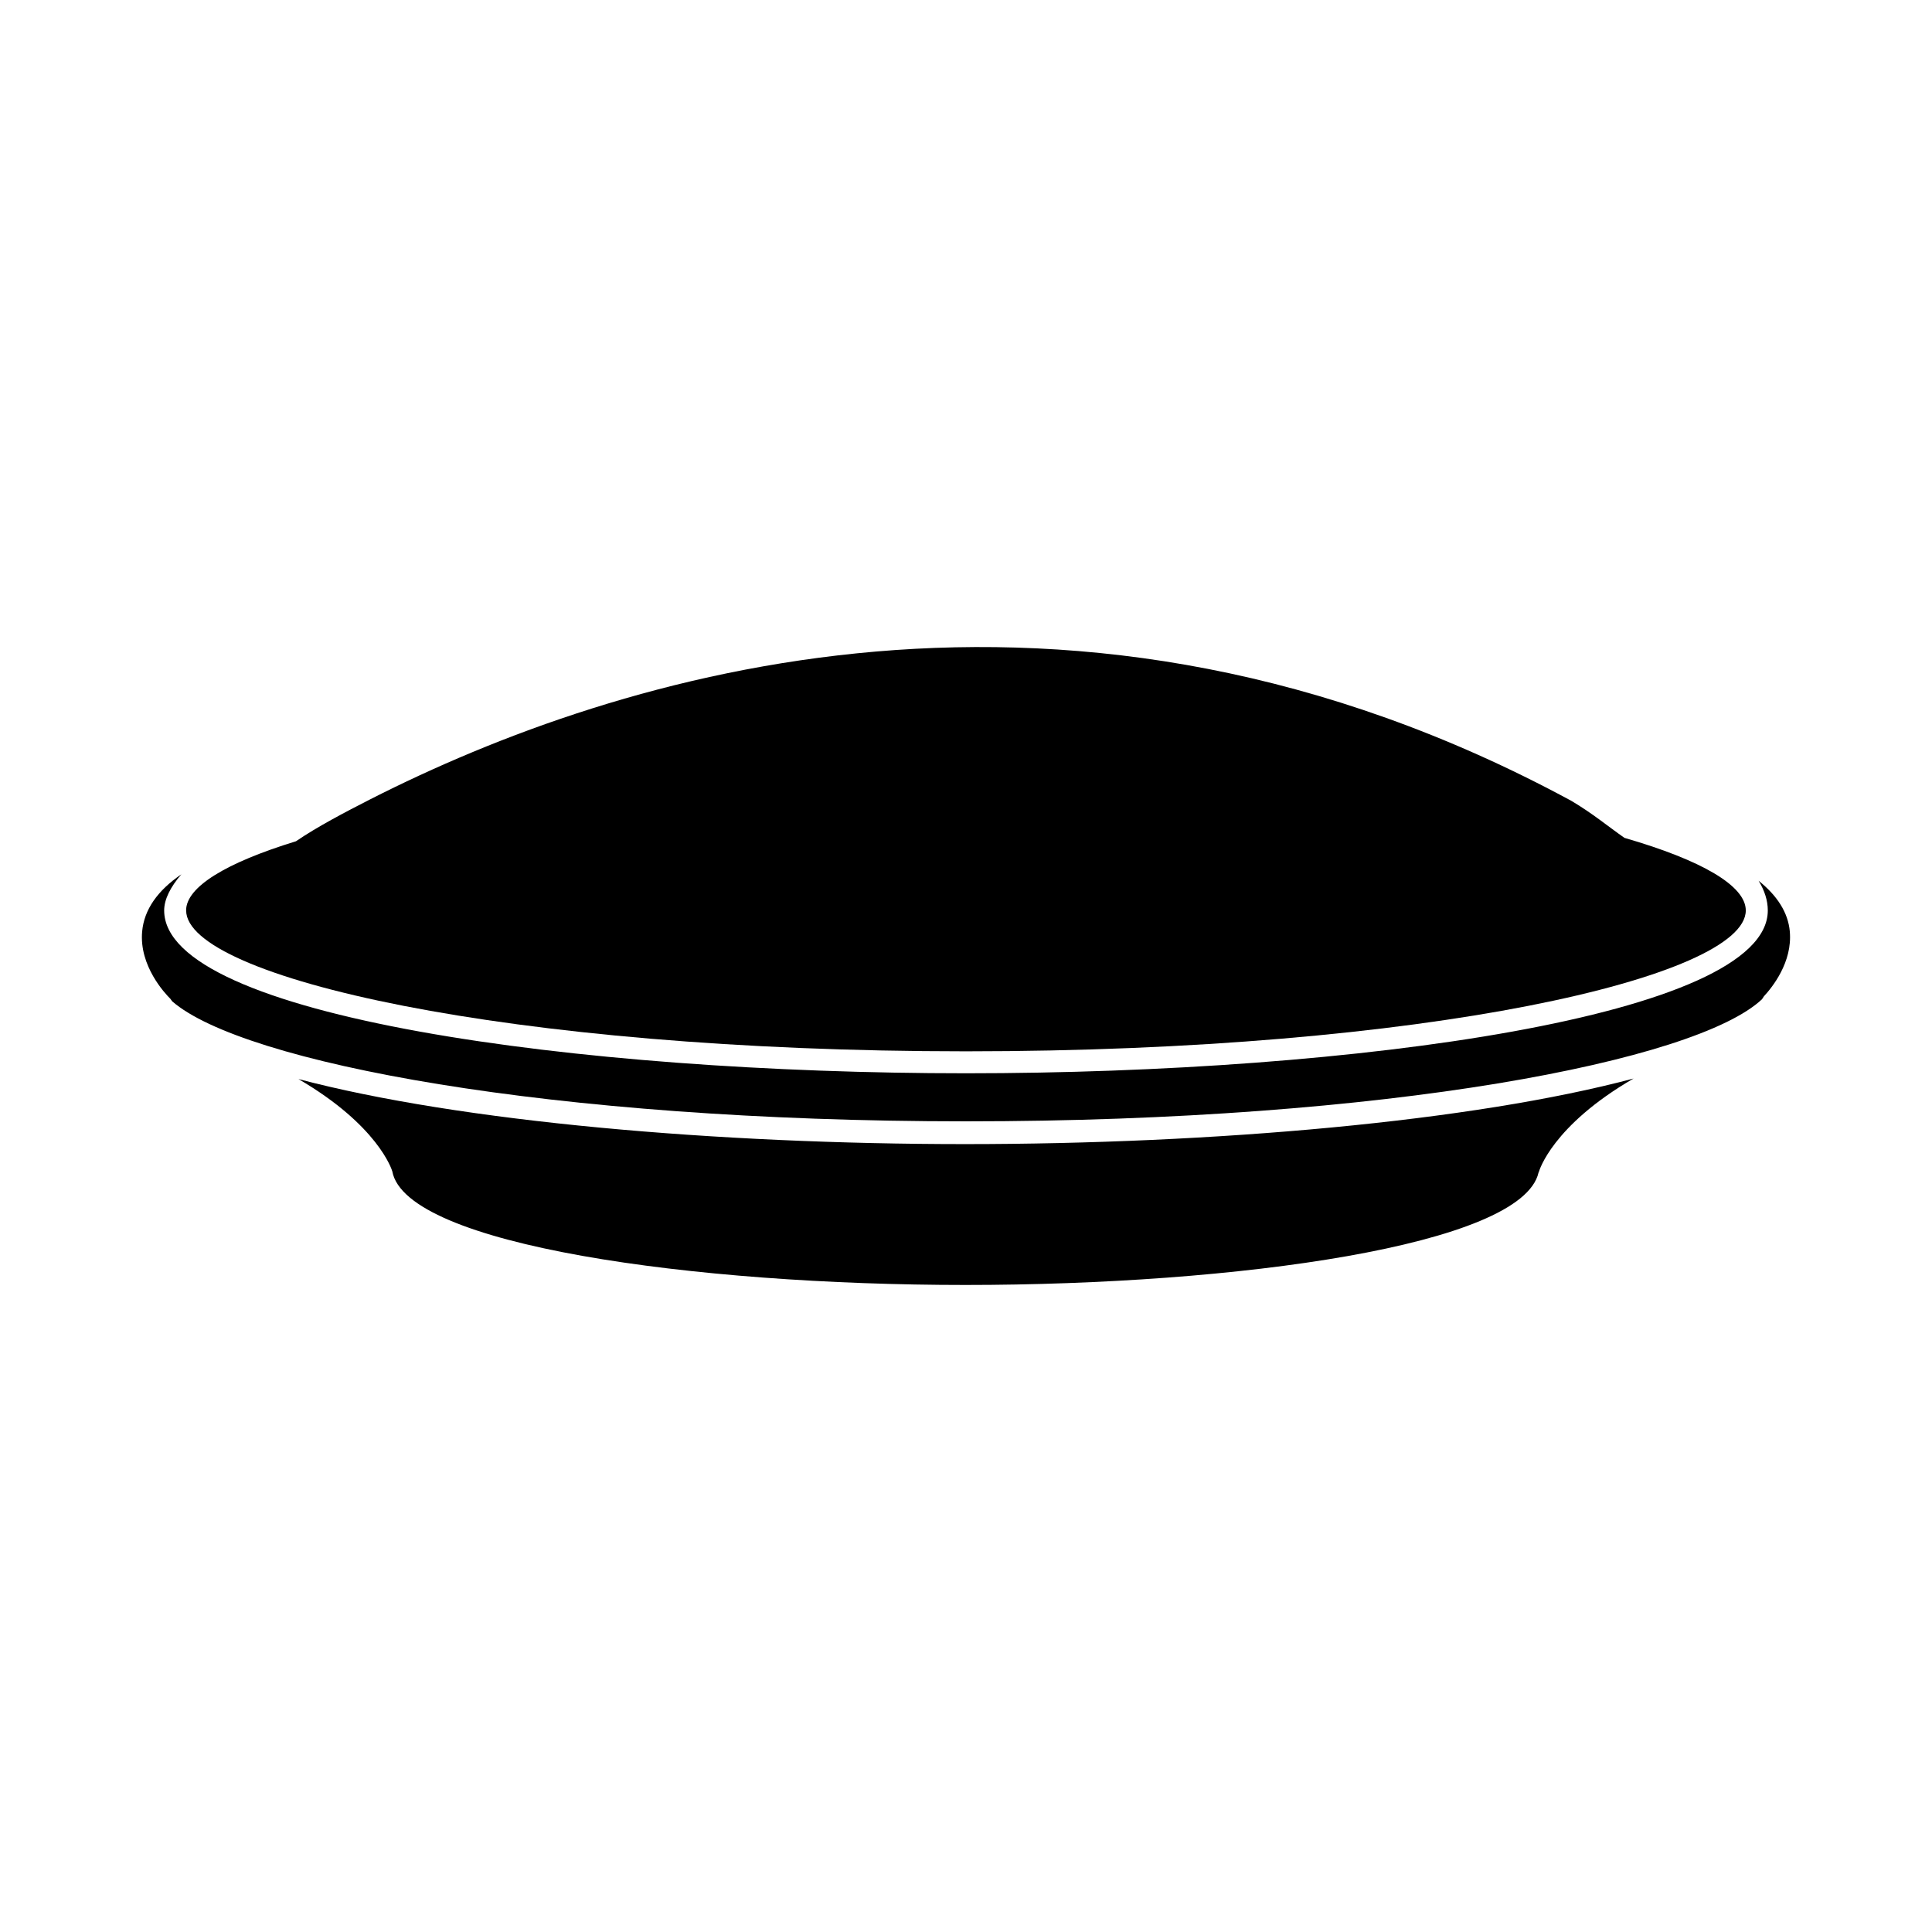
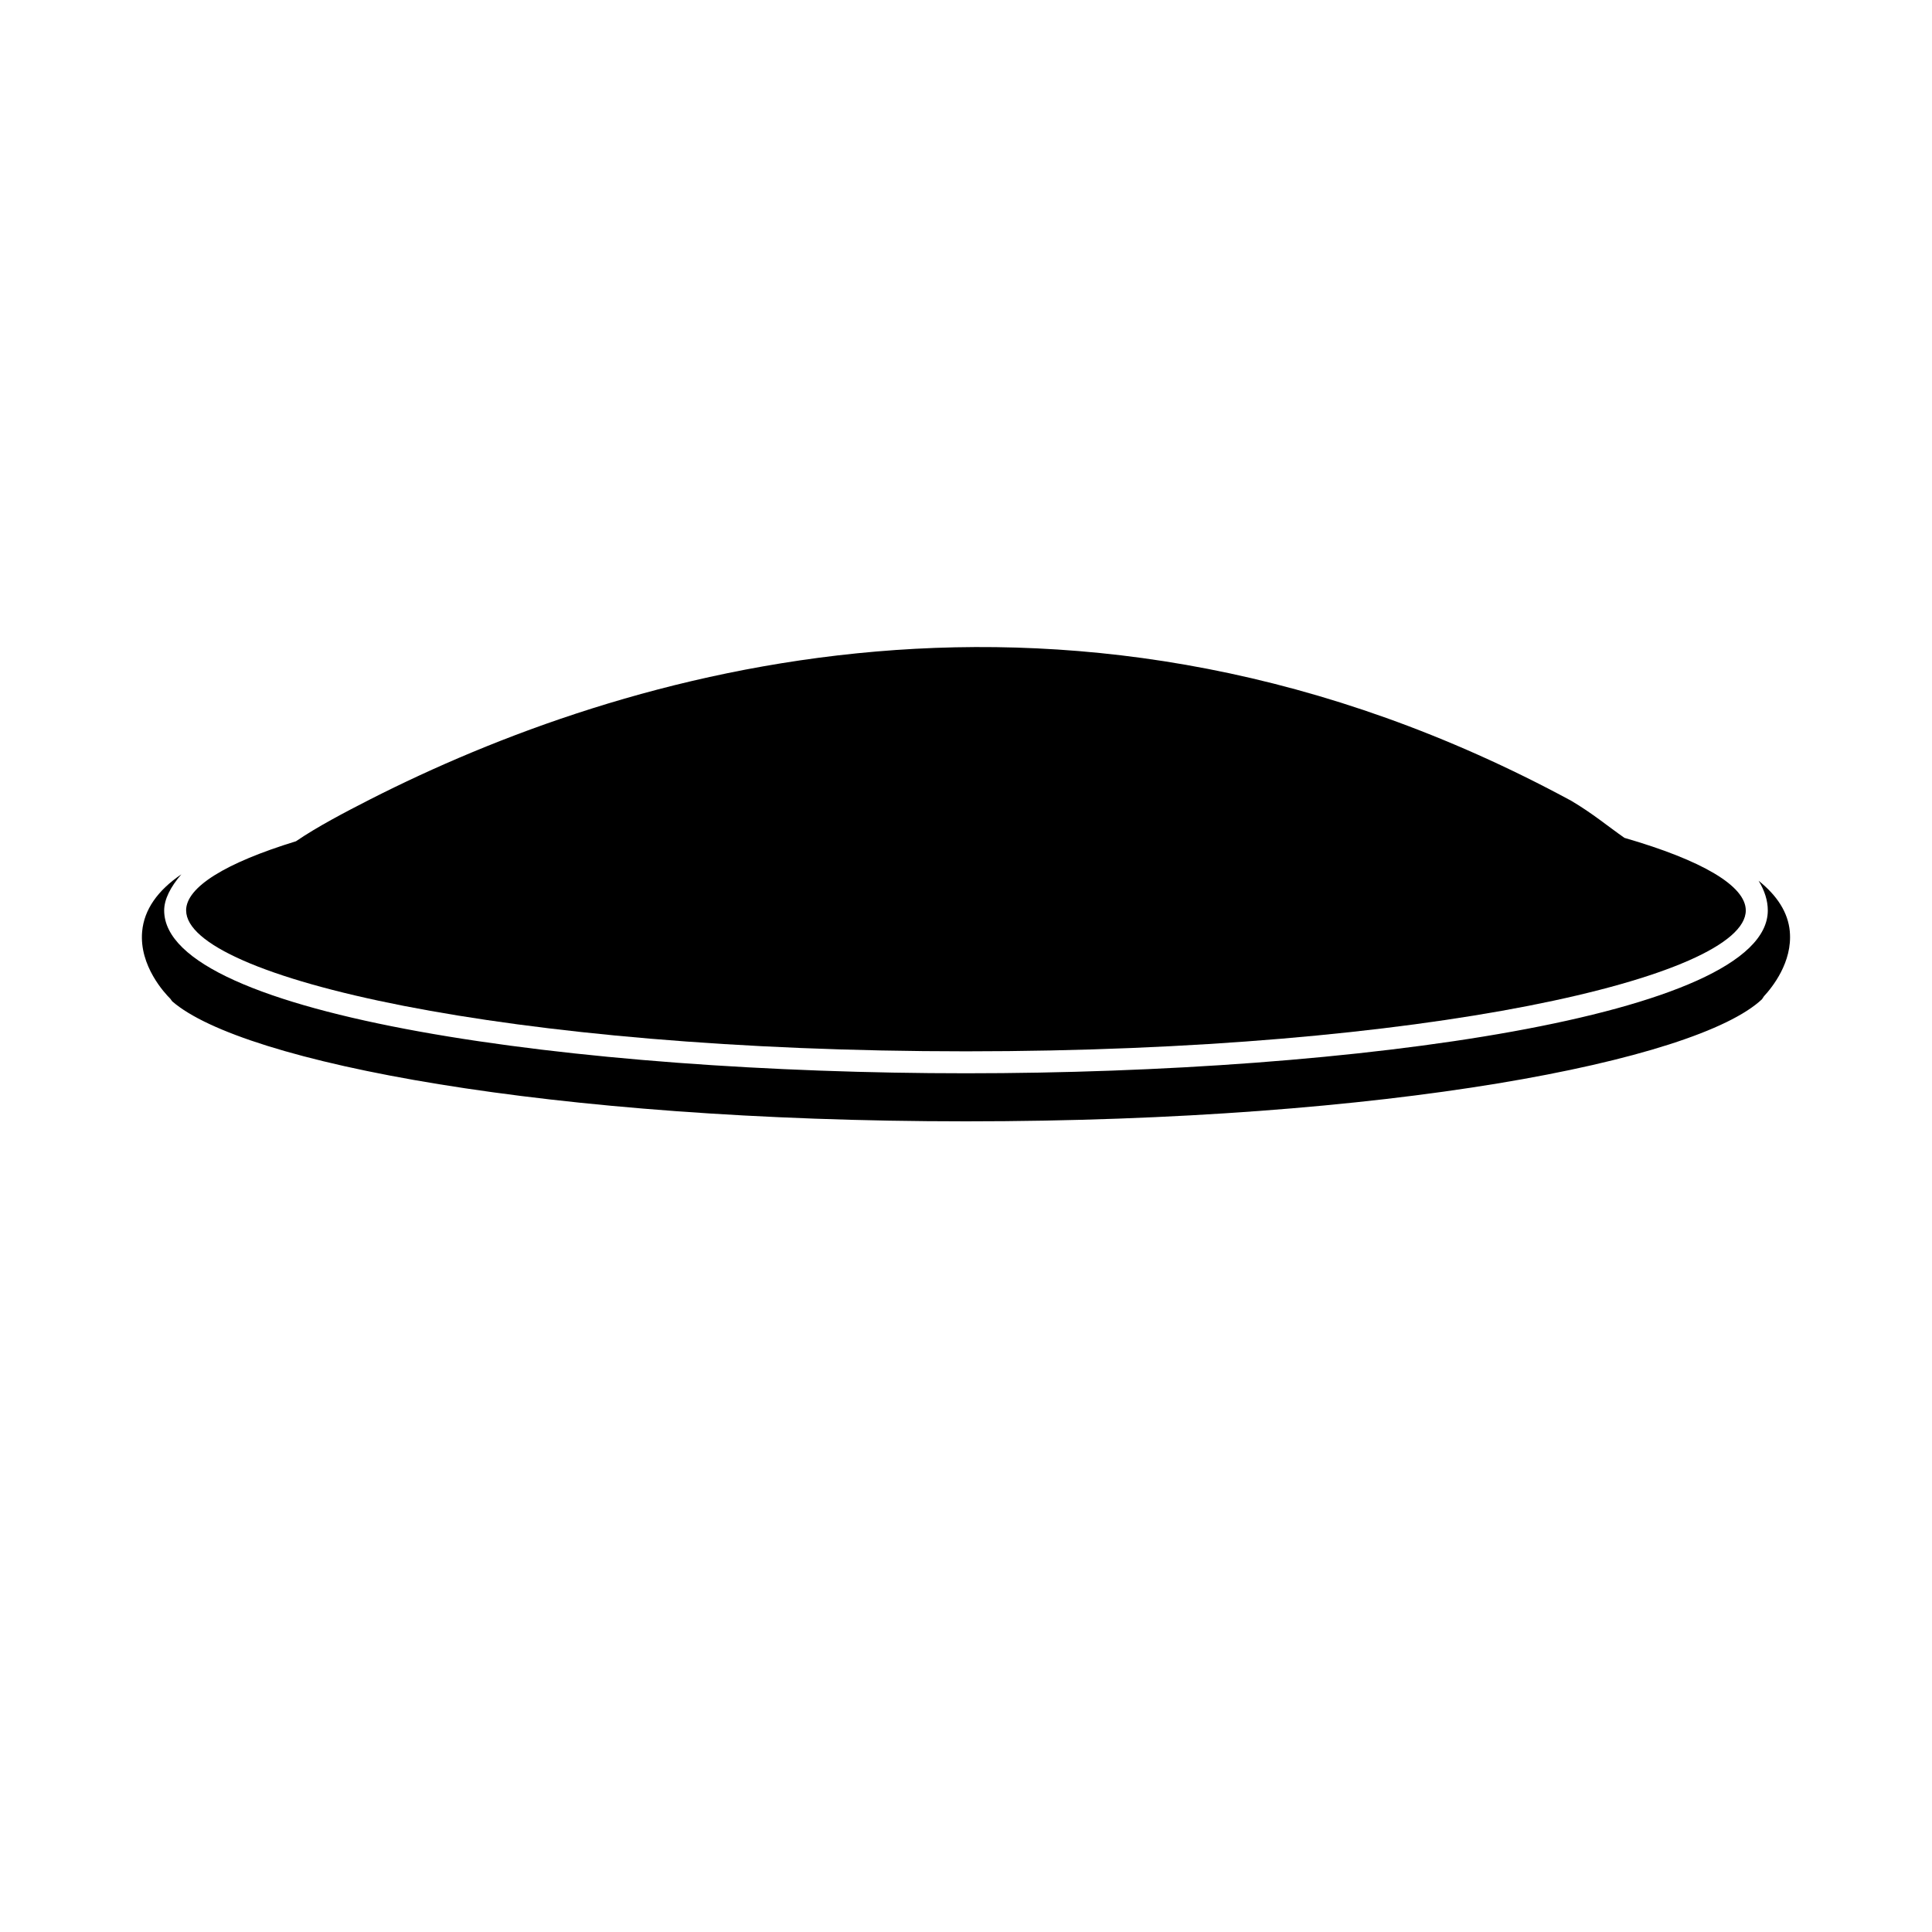
<svg xmlns="http://www.w3.org/2000/svg" fill="#000000" width="800px" height="800px" version="1.1" viewBox="144 144 512 512">
  <g>
-     <path d="m399.73 447.2c-65.66 0-133.8-5.93-176.64-17.242 21.121 12.309 24.75 24.039 24.871 24.453 3.59 19.57 79.93 30.117 151.9 30.117 71.547 0 147.45-10.418 151.86-29.766 0.035-0.098 0.098-0.18 0.125-0.281 0.039-0.148 3.453-12.133 25.055-24.66-42.797 11.402-111.24 17.379-177.17 17.379z" />
    <path d="m193.33 385.28c0 17.656 84.871 37.332 206.66 37.332 121.79 0 206.66-19.672 206.66-37.332 0-6.5-11.539-13.273-32.156-19.238-4.586-3.211-8.395-6.445-14.109-9.832-132.41-71.617-252.68-33.711-318.2-0.418-6.785 3.465-14.172 7.332-19.75 11.152-18.703 5.738-29.117 12.16-29.117 18.336z" />
    <path d="m618.32 390.86c-0.457-5.055-3.367-9.531-8.273-13.453 1.59 2.598 2.438 5.254 2.438 7.871 0 28.027-109.48 43.152-212.49 43.152-103.01 0-212.49-15.125-212.49-43.152 0-2.949 1.688-6.262 4.555-9.574-6.316 4.293-9.871 9.375-10.391 15.16-0.824 9.121 6.074 16.441 7.488 17.836 0.125 0.23 0.352 0.445 0.488 0.672 18.629 16.172 99.82 31.793 210.35 31.793 111.76 0 193.52-15.969 210.93-32.336 0.148-0.266 0.395-0.52 0.523-0.789 2.191-2.363 7.602-9.047 6.867-17.18z" />
  </g>
</svg>